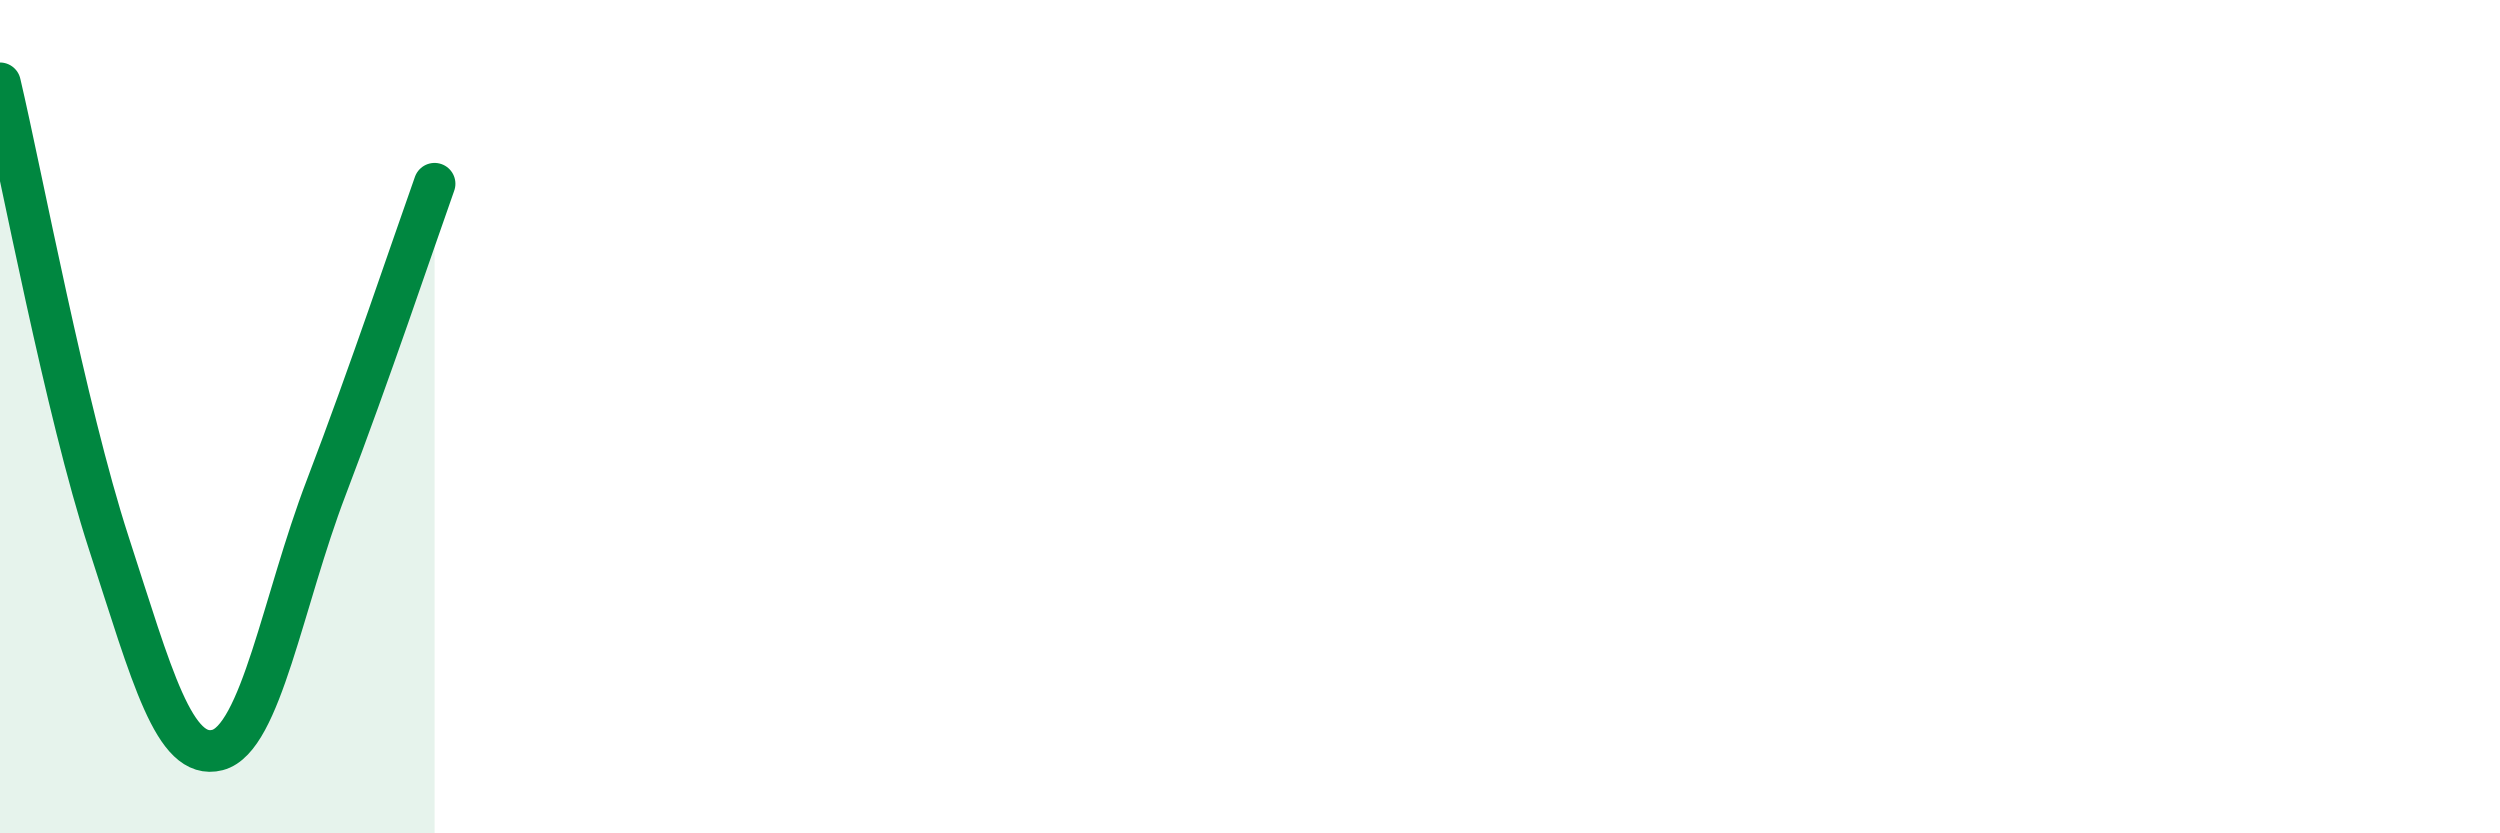
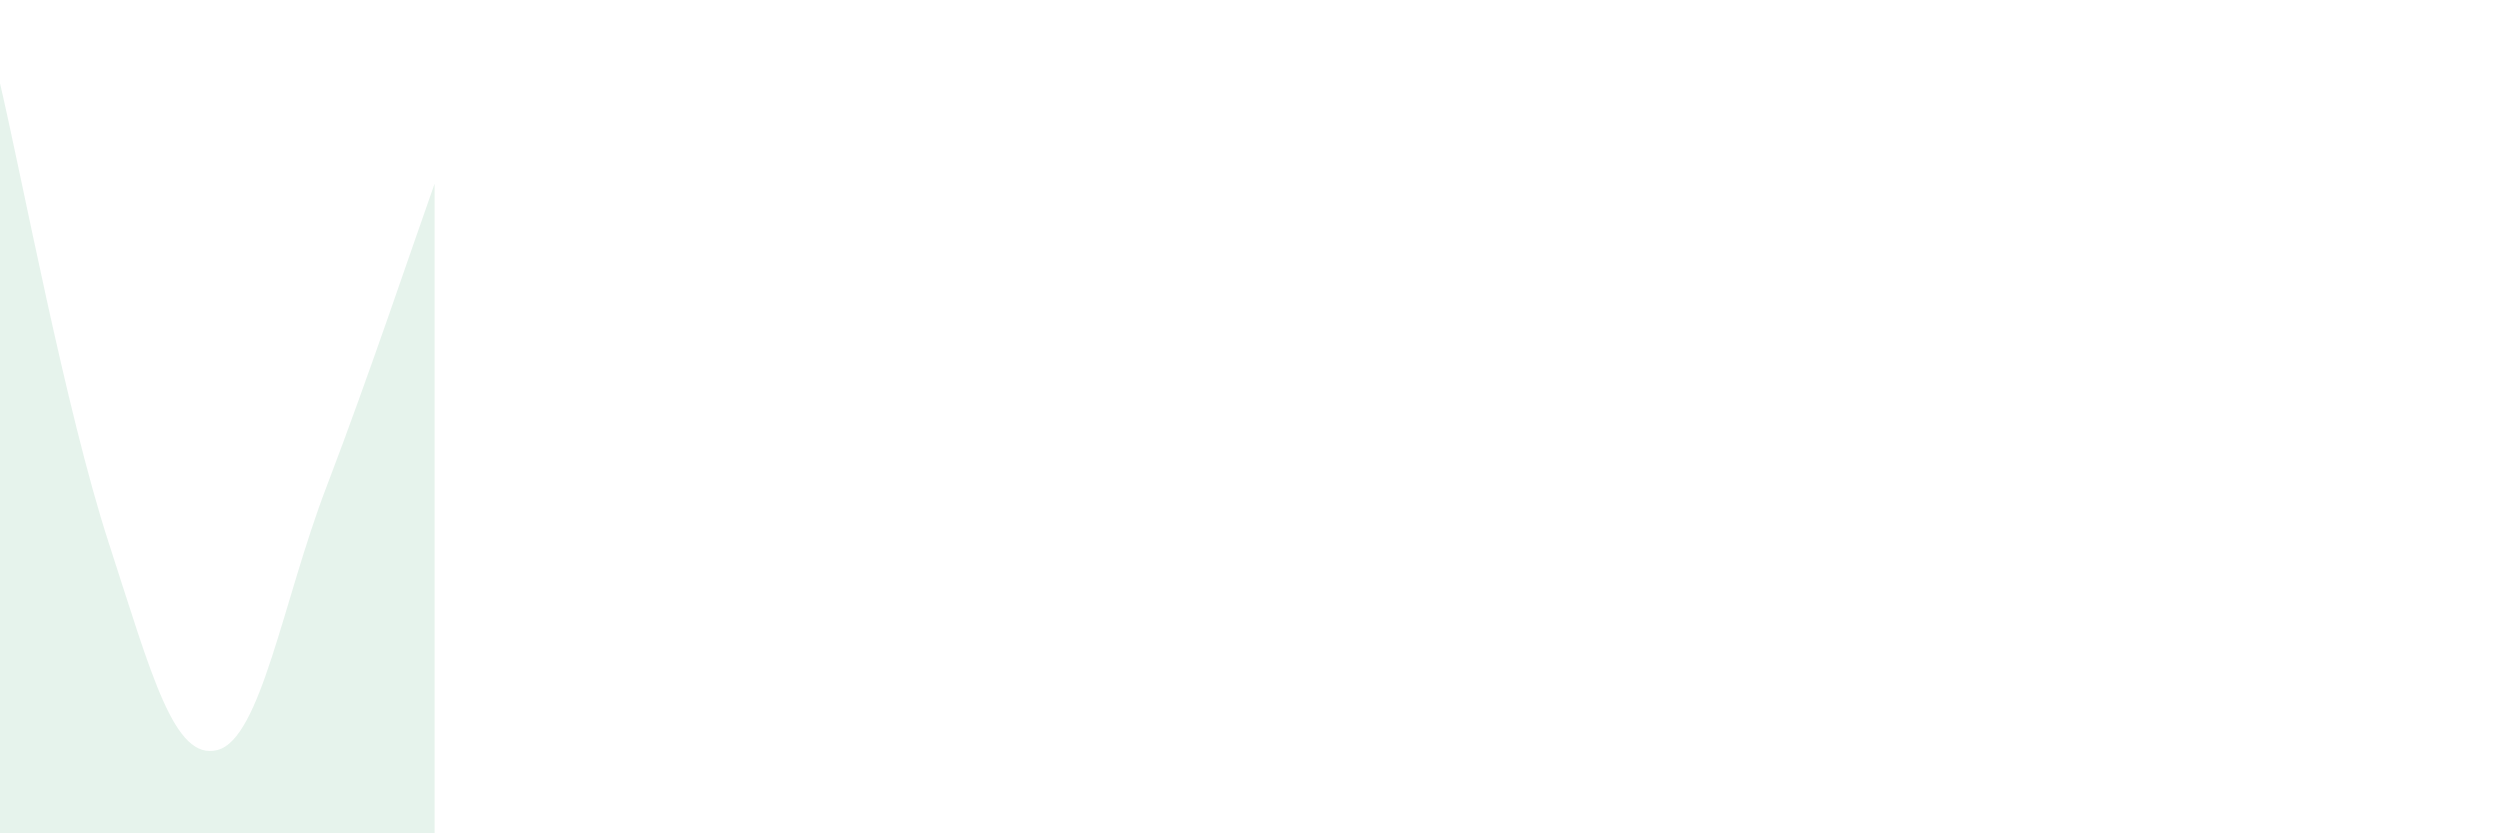
<svg xmlns="http://www.w3.org/2000/svg" width="60" height="20" viewBox="0 0 60 20">
  <path d="M 0,2 C 0.52,4.21 1.57,9.83 2.61,13.03 C 3.65,16.23 4.18,18.27 5.22,18 C 6.26,17.73 6.79,14.42 7.83,11.7 C 8.87,8.98 9.91,5.87 10.43,4.41L10.43 20L0 20Z" fill="#008740" opacity="0.1" stroke-linecap="round" stroke-linejoin="round" />
-   <path d="M 0,2 C 0.52,4.21 1.57,9.83 2.61,13.03 C 3.65,16.23 4.18,18.27 5.22,18 C 6.26,17.73 6.79,14.42 7.83,11.7 C 8.87,8.98 9.91,5.87 10.43,4.41" stroke="#008740" stroke-width="1" fill="none" stroke-linecap="round" stroke-linejoin="round" />
</svg>